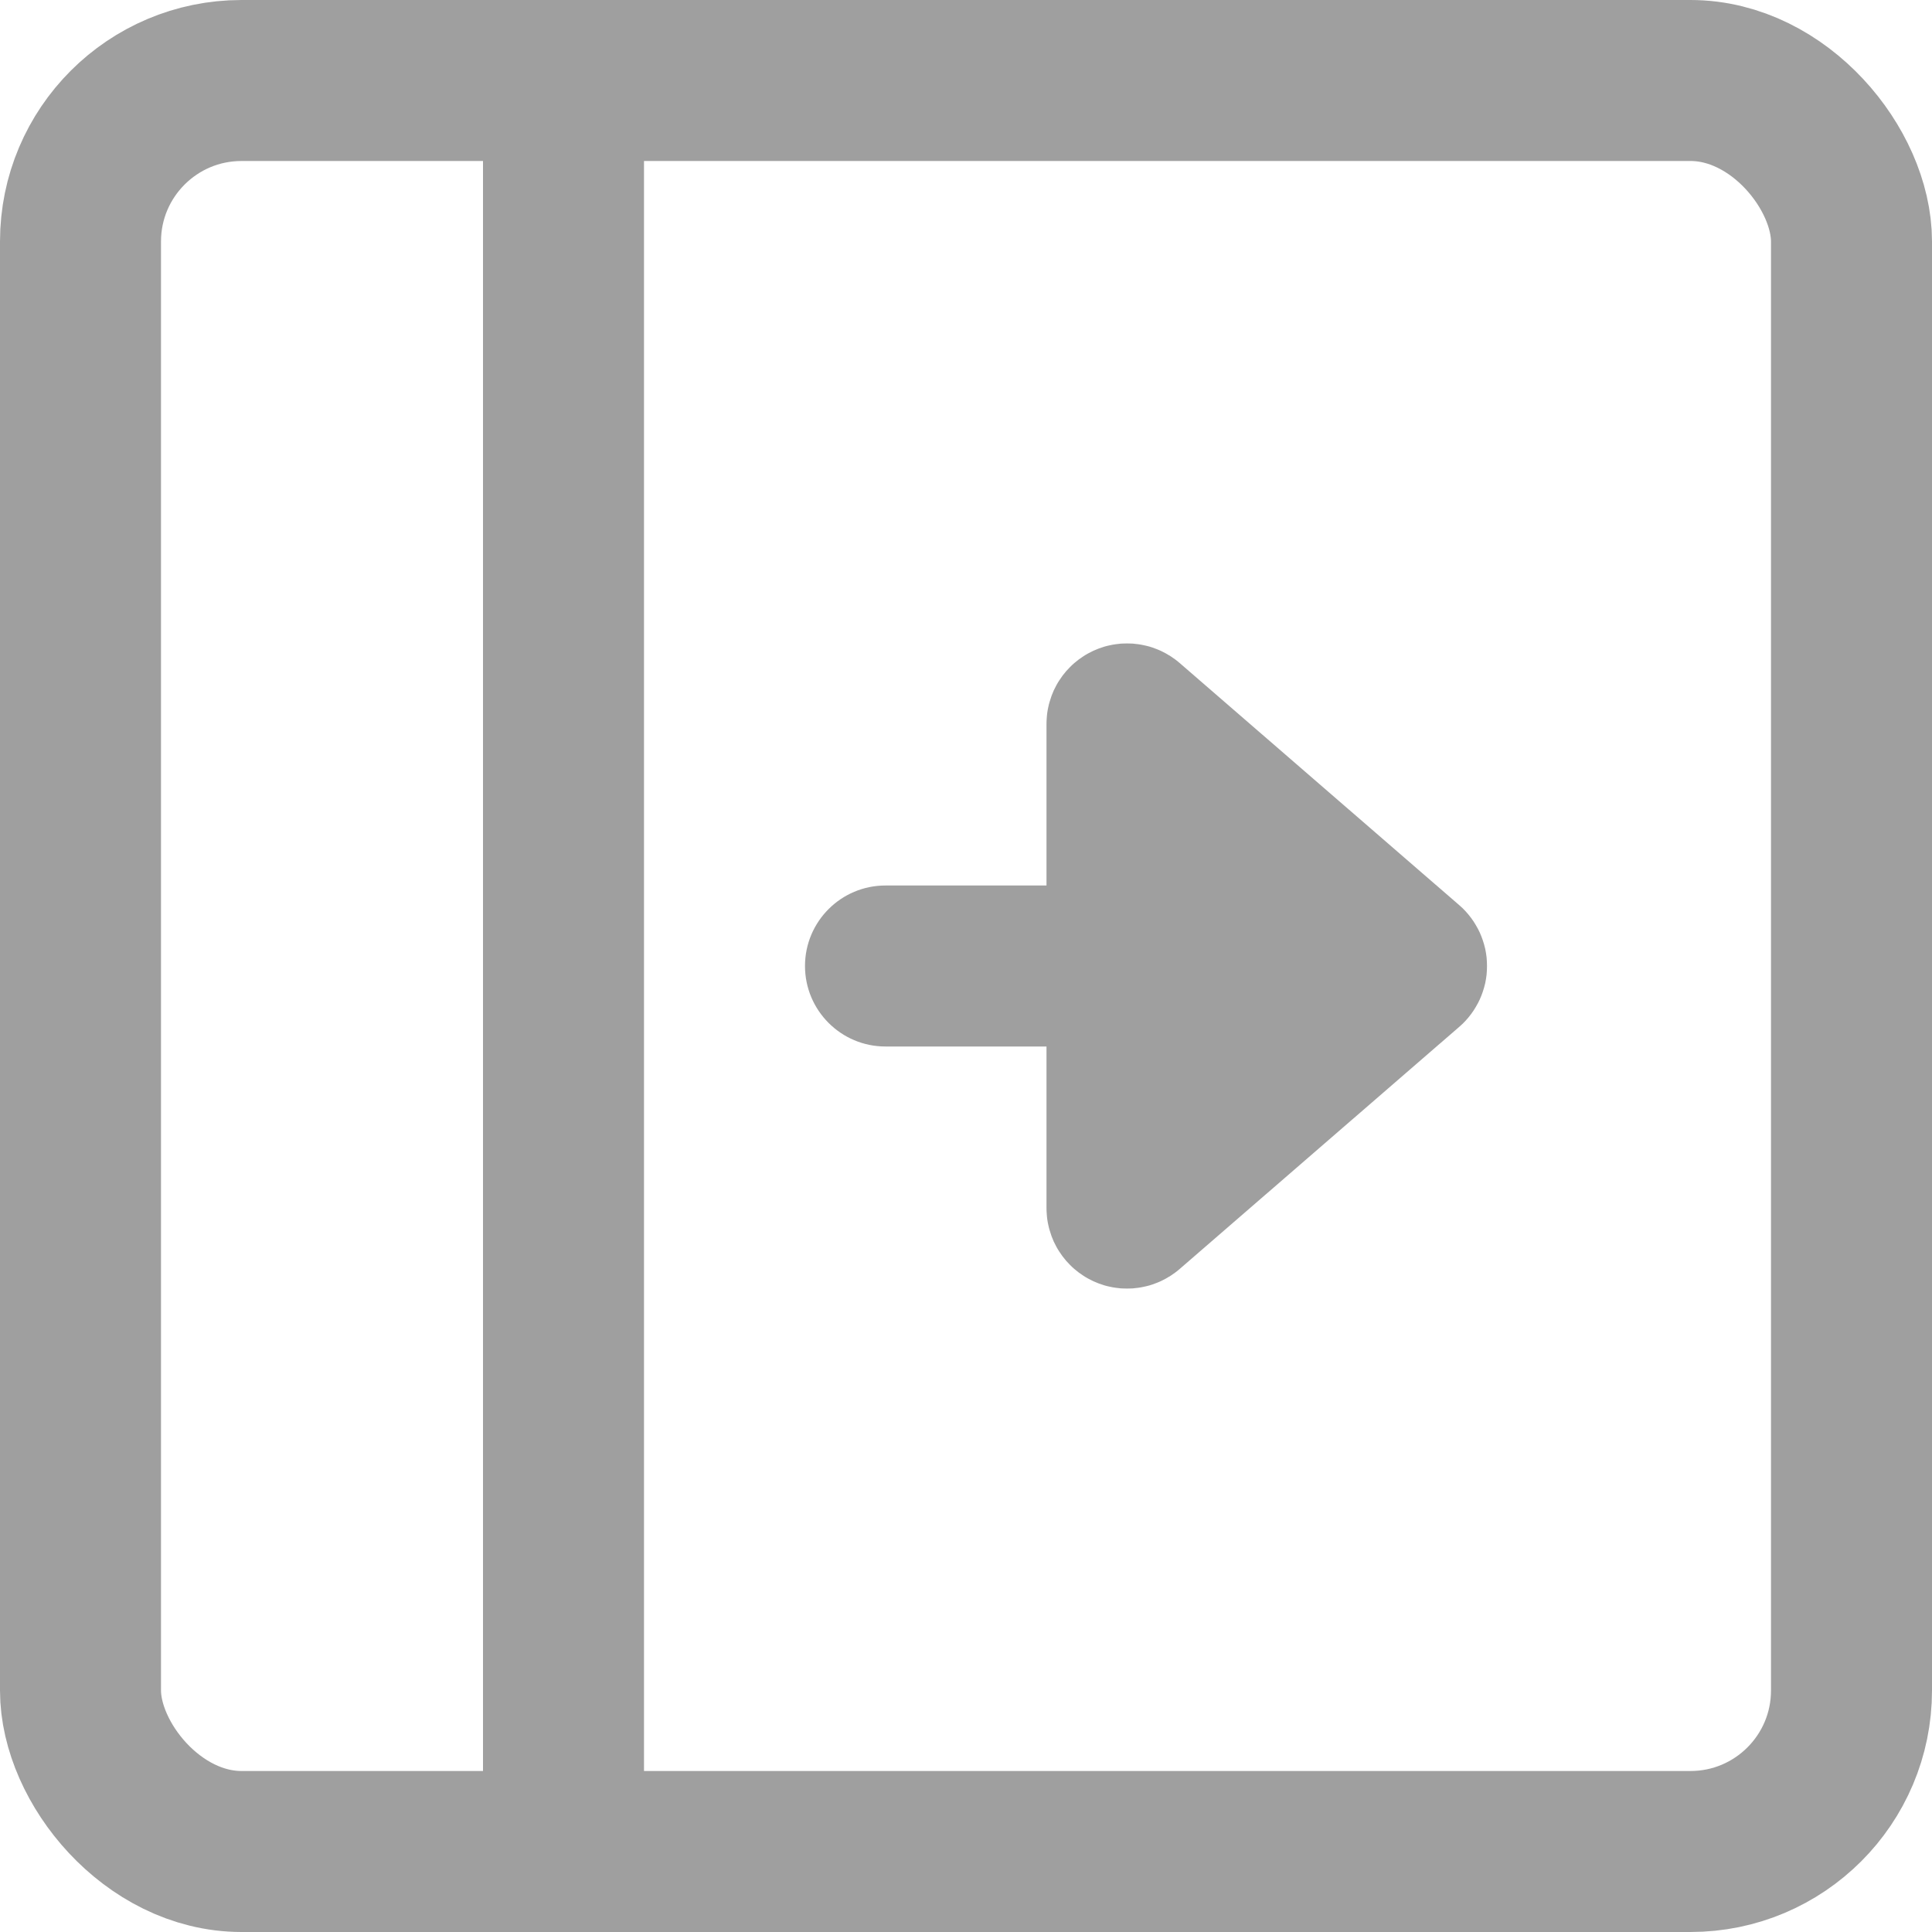
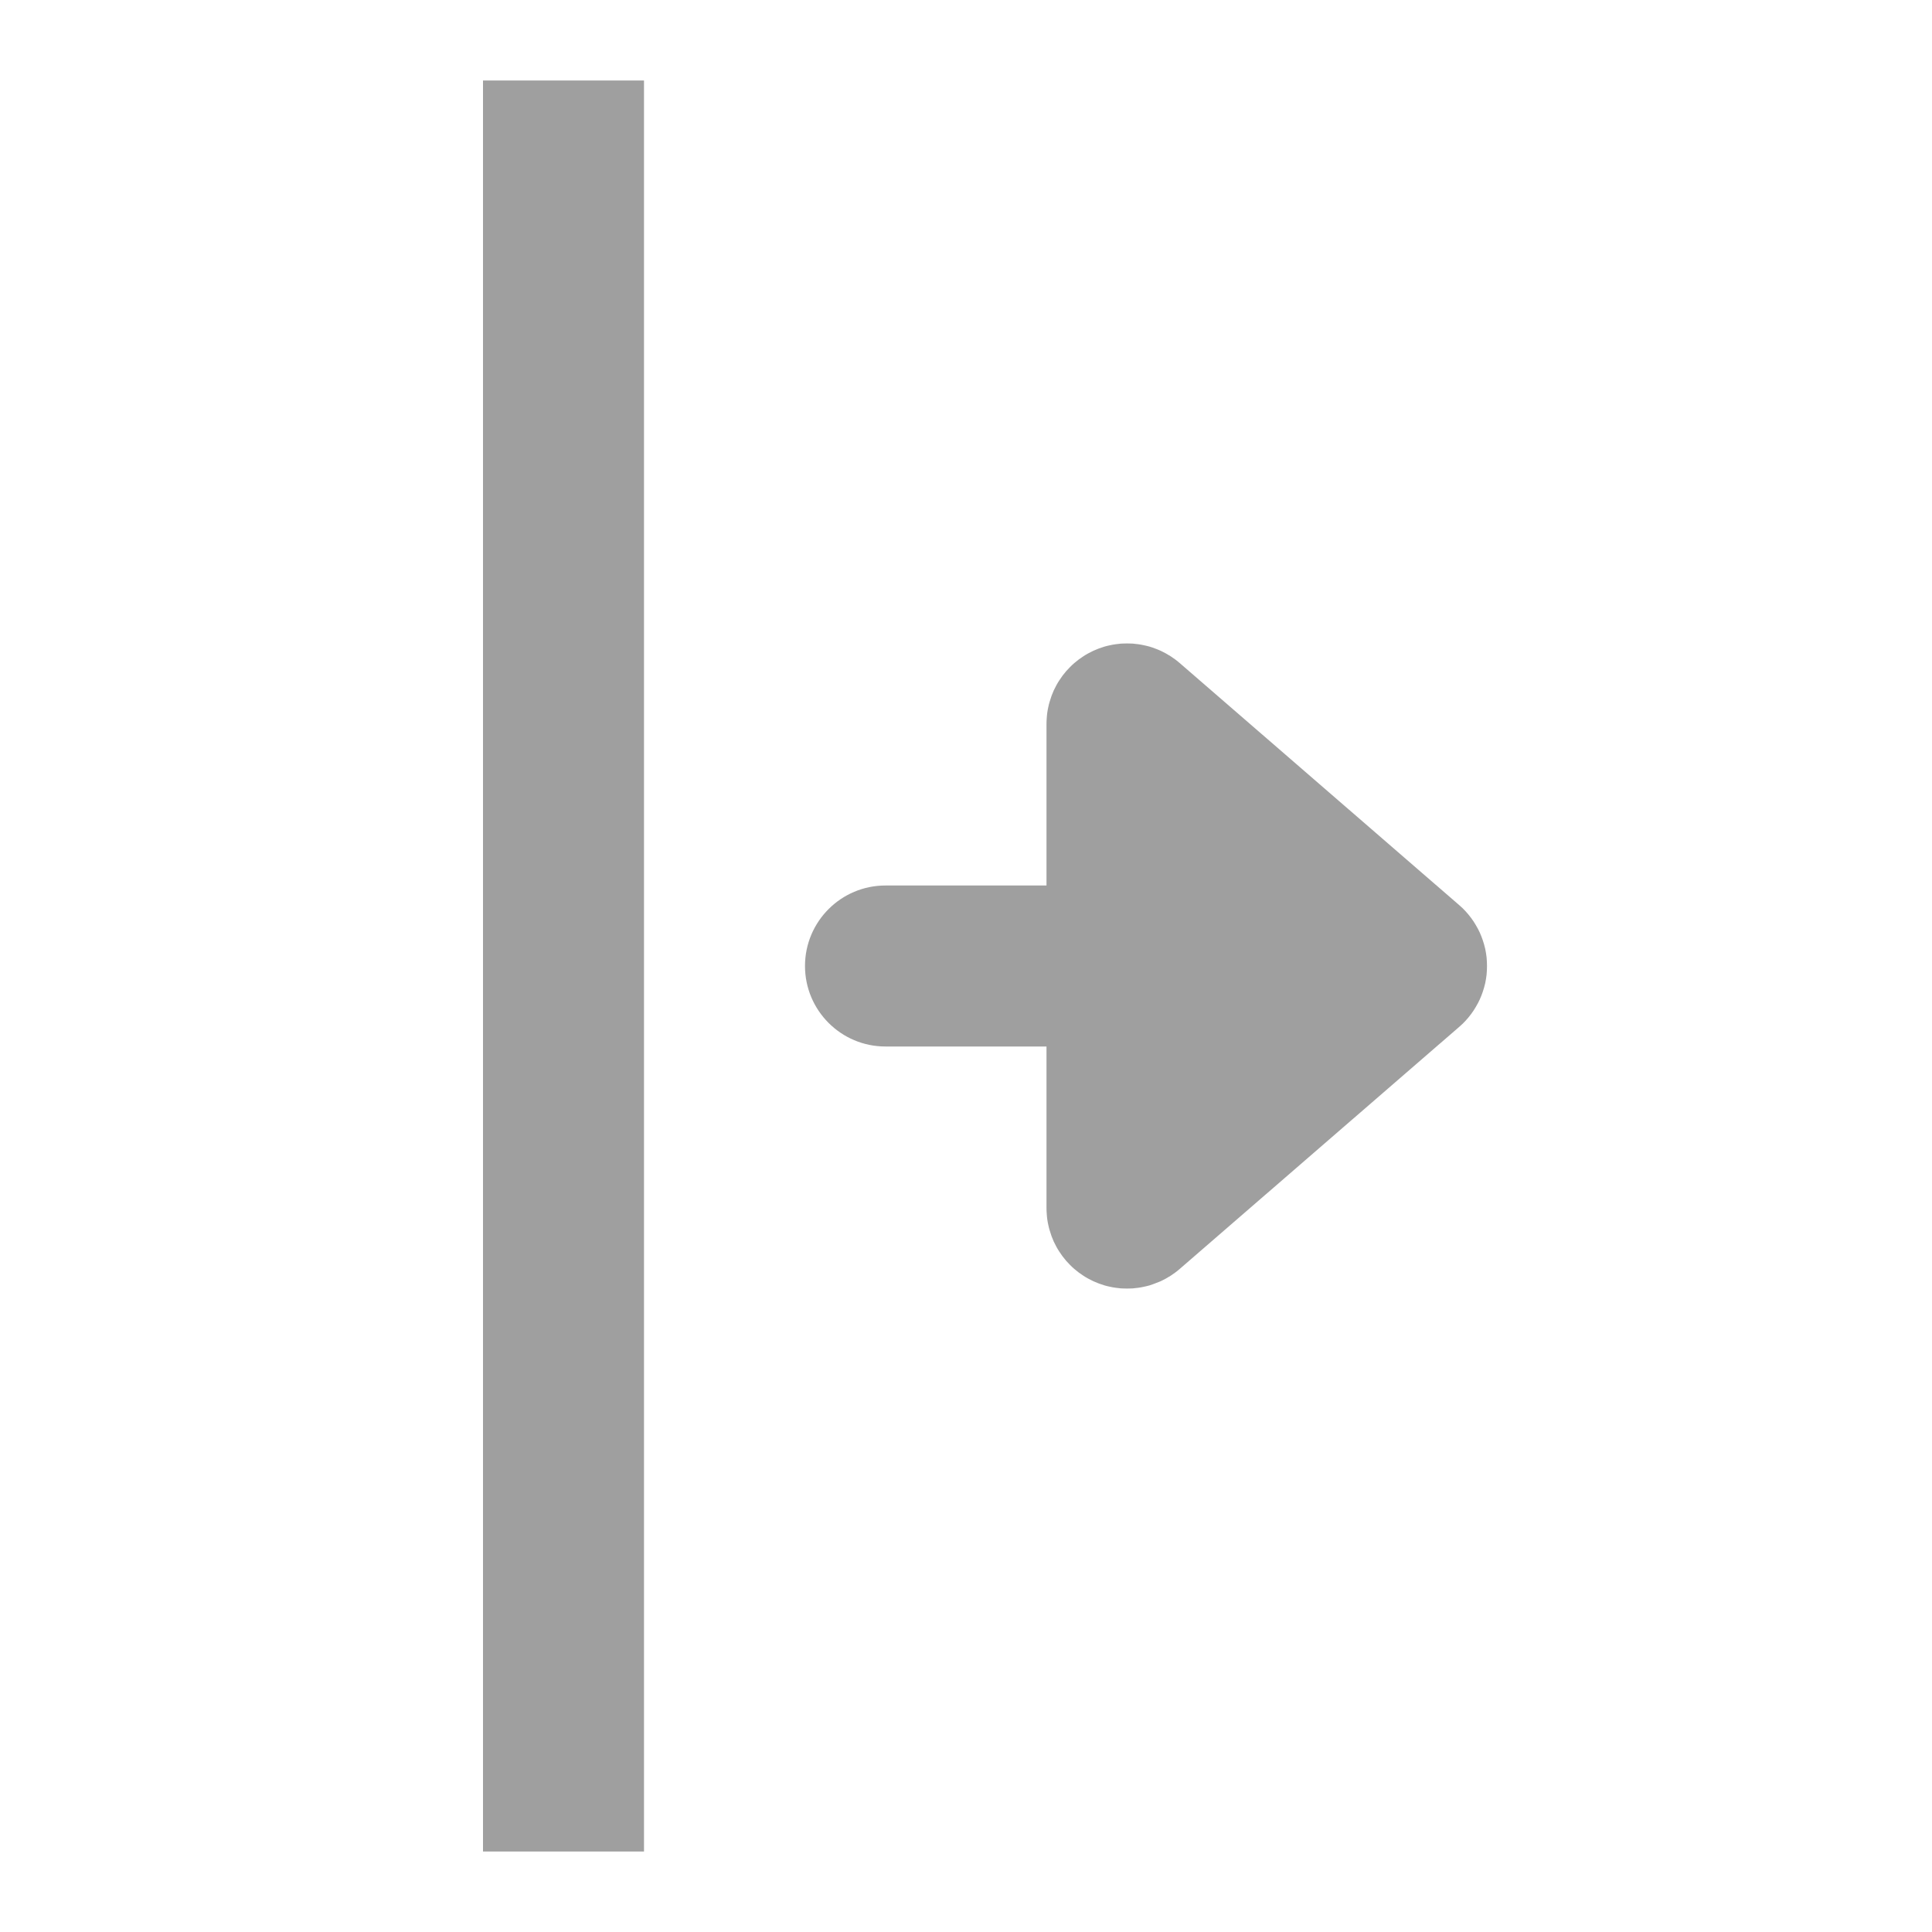
<svg xmlns="http://www.w3.org/2000/svg" fill="none" version="1.1" width="24" height="24" viewBox="0 0 24 24">
  <g>
    <g>
-       <rect x="1" y="1" width="22" height="22" rx="2" fill-opacity="0" stroke-opacity="1" stroke="#9F9F9F" fill="none" stroke-width="2" />
-     </g>
+       </g>
    <g>
      <rect x="6" y="1" width="2" height="22" rx="0" fill="#9F9F9F" fill-opacity="1" />
    </g>
    <g transform="rotate(180,14,12)">
      <g transform="matrix(0,-1,1,0,-9,27)">
-         <path d="M18.763,22.345Q18.787,22.372,18.808,22.401Q18.829,22.43,18.849,22.46Q18.868,22.49,18.885,22.521Q18.902,22.552,18.917,22.585Q18.932,22.617,18.944,22.651Q18.957,22.684,18.967,22.718Q18.977,22.753,18.984,22.788Q18.992,22.823,18.997,22.858Q19.002,22.893,19.005,22.929Q19.007,22.964,19.007,23Q19.007,23.036,19.005,23.072Q19.002,23.107,18.997,23.142Q18.992,23.178,18.984,23.213Q18.977,23.248,18.967,23.282Q18.957,23.316,18.944,23.35Q18.932,23.383,18.917,23.416Q18.902,23.448,18.885,23.479Q18.868,23.511,18.848,23.541Q18.829,23.571,18.808,23.599Q18.786,23.628,18.763,23.655Q18.74,23.682,18.714,23.707Q18.689,23.732,18.662,23.756Q18.635,23.779,18.606,23.801Q18.578,23.822,18.548,23.841Q18.518,23.861,18.486,23.878Q18.455,23.895,18.423,23.91Q18.39,23.924,18.357,23.937Q18.323,23.949,18.289,23.959Q18.255,23.97,18.22,23.977Q18.185,23.985,18.15,23.99Q18.114,23.995,18.079,23.997Q18.043,24,18.007,24L11.993,24Q11.957,24,11.921,23.997Q11.886,23.995,11.85,23.99Q11.815,23.985,11.78,23.977Q11.745,23.97,11.711,23.959Q11.677,23.949,11.643,23.937Q11.61,23.924,11.577,23.91Q11.545,23.895,11.514,23.878Q11.482,23.861,11.452,23.841Q11.422,23.822,11.394,23.801Q11.365,23.779,11.338,23.756Q11.311,23.732,11.286,23.707Q11.26,23.682,11.237,23.655Q11.214,23.628,11.192,23.599Q11.171,23.571,11.152,23.541Q11.132,23.511,11.115,23.479Q11.098,23.448,11.083,23.416Q11.068,23.383,11.056,23.35Q11.043,23.316,11.033,23.282Q11.023,23.248,11.016,23.213Q11.008,23.178,11.003,23.142Q10.998,23.107,10.995,23.072Q10.993,23.036,10.993,23Q10.993,22.964,10.995,22.929Q10.998,22.893,11.003,22.858Q11.008,22.823,11.016,22.788Q11.023,22.753,11.033,22.718Q11.043,22.684,11.056,22.651Q11.068,22.617,11.083,22.585Q11.098,22.552,11.115,22.521Q11.132,22.49,11.151,22.46Q11.171,22.43,11.192,22.401Q11.213,22.372,11.237,22.345L14.244,18.873Q14.279,18.832,14.318,18.796Q14.358,18.759,14.401,18.727Q14.443,18.695,14.49,18.668Q14.536,18.64,14.584,18.618Q14.633,18.596,14.684,18.579Q14.735,18.562,14.787,18.55Q14.84,18.539,14.893,18.533Q14.946,18.528,15,18.528Q15.054,18.528,15.107,18.533Q15.16,18.539,15.213,18.55Q15.265,18.562,15.316,18.579Q15.367,18.596,15.416,18.618Q15.464,18.64,15.51,18.668Q15.557,18.695,15.599,18.727Q15.642,18.759,15.682,18.796Q15.721,18.832,15.756,18.873L18.763,22.345Z" fill="#9F9F9F" fill-opacity="1" />
+         <path d="M18.763,22.345Q18.787,22.372,18.808,22.401Q18.829,22.43,18.849,22.46Q18.868,22.49,18.885,22.521Q18.902,22.552,18.917,22.585Q18.957,22.684,18.967,22.718Q18.977,22.753,18.984,22.788Q18.992,22.823,18.997,22.858Q19.002,22.893,19.005,22.929Q19.007,22.964,19.007,23Q19.007,23.036,19.005,23.072Q19.002,23.107,18.997,23.142Q18.992,23.178,18.984,23.213Q18.977,23.248,18.967,23.282Q18.957,23.316,18.944,23.35Q18.932,23.383,18.917,23.416Q18.902,23.448,18.885,23.479Q18.868,23.511,18.848,23.541Q18.829,23.571,18.808,23.599Q18.786,23.628,18.763,23.655Q18.74,23.682,18.714,23.707Q18.689,23.732,18.662,23.756Q18.635,23.779,18.606,23.801Q18.578,23.822,18.548,23.841Q18.518,23.861,18.486,23.878Q18.455,23.895,18.423,23.91Q18.39,23.924,18.357,23.937Q18.323,23.949,18.289,23.959Q18.255,23.97,18.22,23.977Q18.185,23.985,18.15,23.99Q18.114,23.995,18.079,23.997Q18.043,24,18.007,24L11.993,24Q11.957,24,11.921,23.997Q11.886,23.995,11.85,23.99Q11.815,23.985,11.78,23.977Q11.745,23.97,11.711,23.959Q11.677,23.949,11.643,23.937Q11.61,23.924,11.577,23.91Q11.545,23.895,11.514,23.878Q11.482,23.861,11.452,23.841Q11.422,23.822,11.394,23.801Q11.365,23.779,11.338,23.756Q11.311,23.732,11.286,23.707Q11.26,23.682,11.237,23.655Q11.214,23.628,11.192,23.599Q11.171,23.571,11.152,23.541Q11.132,23.511,11.115,23.479Q11.098,23.448,11.083,23.416Q11.068,23.383,11.056,23.35Q11.043,23.316,11.033,23.282Q11.023,23.248,11.016,23.213Q11.008,23.178,11.003,23.142Q10.998,23.107,10.995,23.072Q10.993,23.036,10.993,23Q10.993,22.964,10.995,22.929Q10.998,22.893,11.003,22.858Q11.008,22.823,11.016,22.788Q11.023,22.753,11.033,22.718Q11.043,22.684,11.056,22.651Q11.068,22.617,11.083,22.585Q11.098,22.552,11.115,22.521Q11.132,22.49,11.151,22.46Q11.171,22.43,11.192,22.401Q11.213,22.372,11.237,22.345L14.244,18.873Q14.279,18.832,14.318,18.796Q14.358,18.759,14.401,18.727Q14.443,18.695,14.49,18.668Q14.536,18.64,14.584,18.618Q14.633,18.596,14.684,18.579Q14.735,18.562,14.787,18.55Q14.84,18.539,14.893,18.533Q14.946,18.528,15,18.528Q15.054,18.528,15.107,18.533Q15.16,18.539,15.213,18.55Q15.265,18.562,15.316,18.579Q15.367,18.596,15.416,18.618Q15.464,18.64,15.51,18.668Q15.557,18.695,15.599,18.727Q15.642,18.759,15.682,18.796Q15.721,18.832,15.756,18.873L18.763,22.345Z" fill="#9F9F9F" fill-opacity="1" />
      </g>
      <g>
        <path d="M14 11C14 11 14 11 14 11L17 11C17.552 11 18 11.448 18 12L18 12C18 12.552 17.552 13 17 13L14 13C14 13 14 13 14 13Z" fill="#9F9F9F" fill-opacity="1" />
      </g>
    </g>
  </g>
</svg>